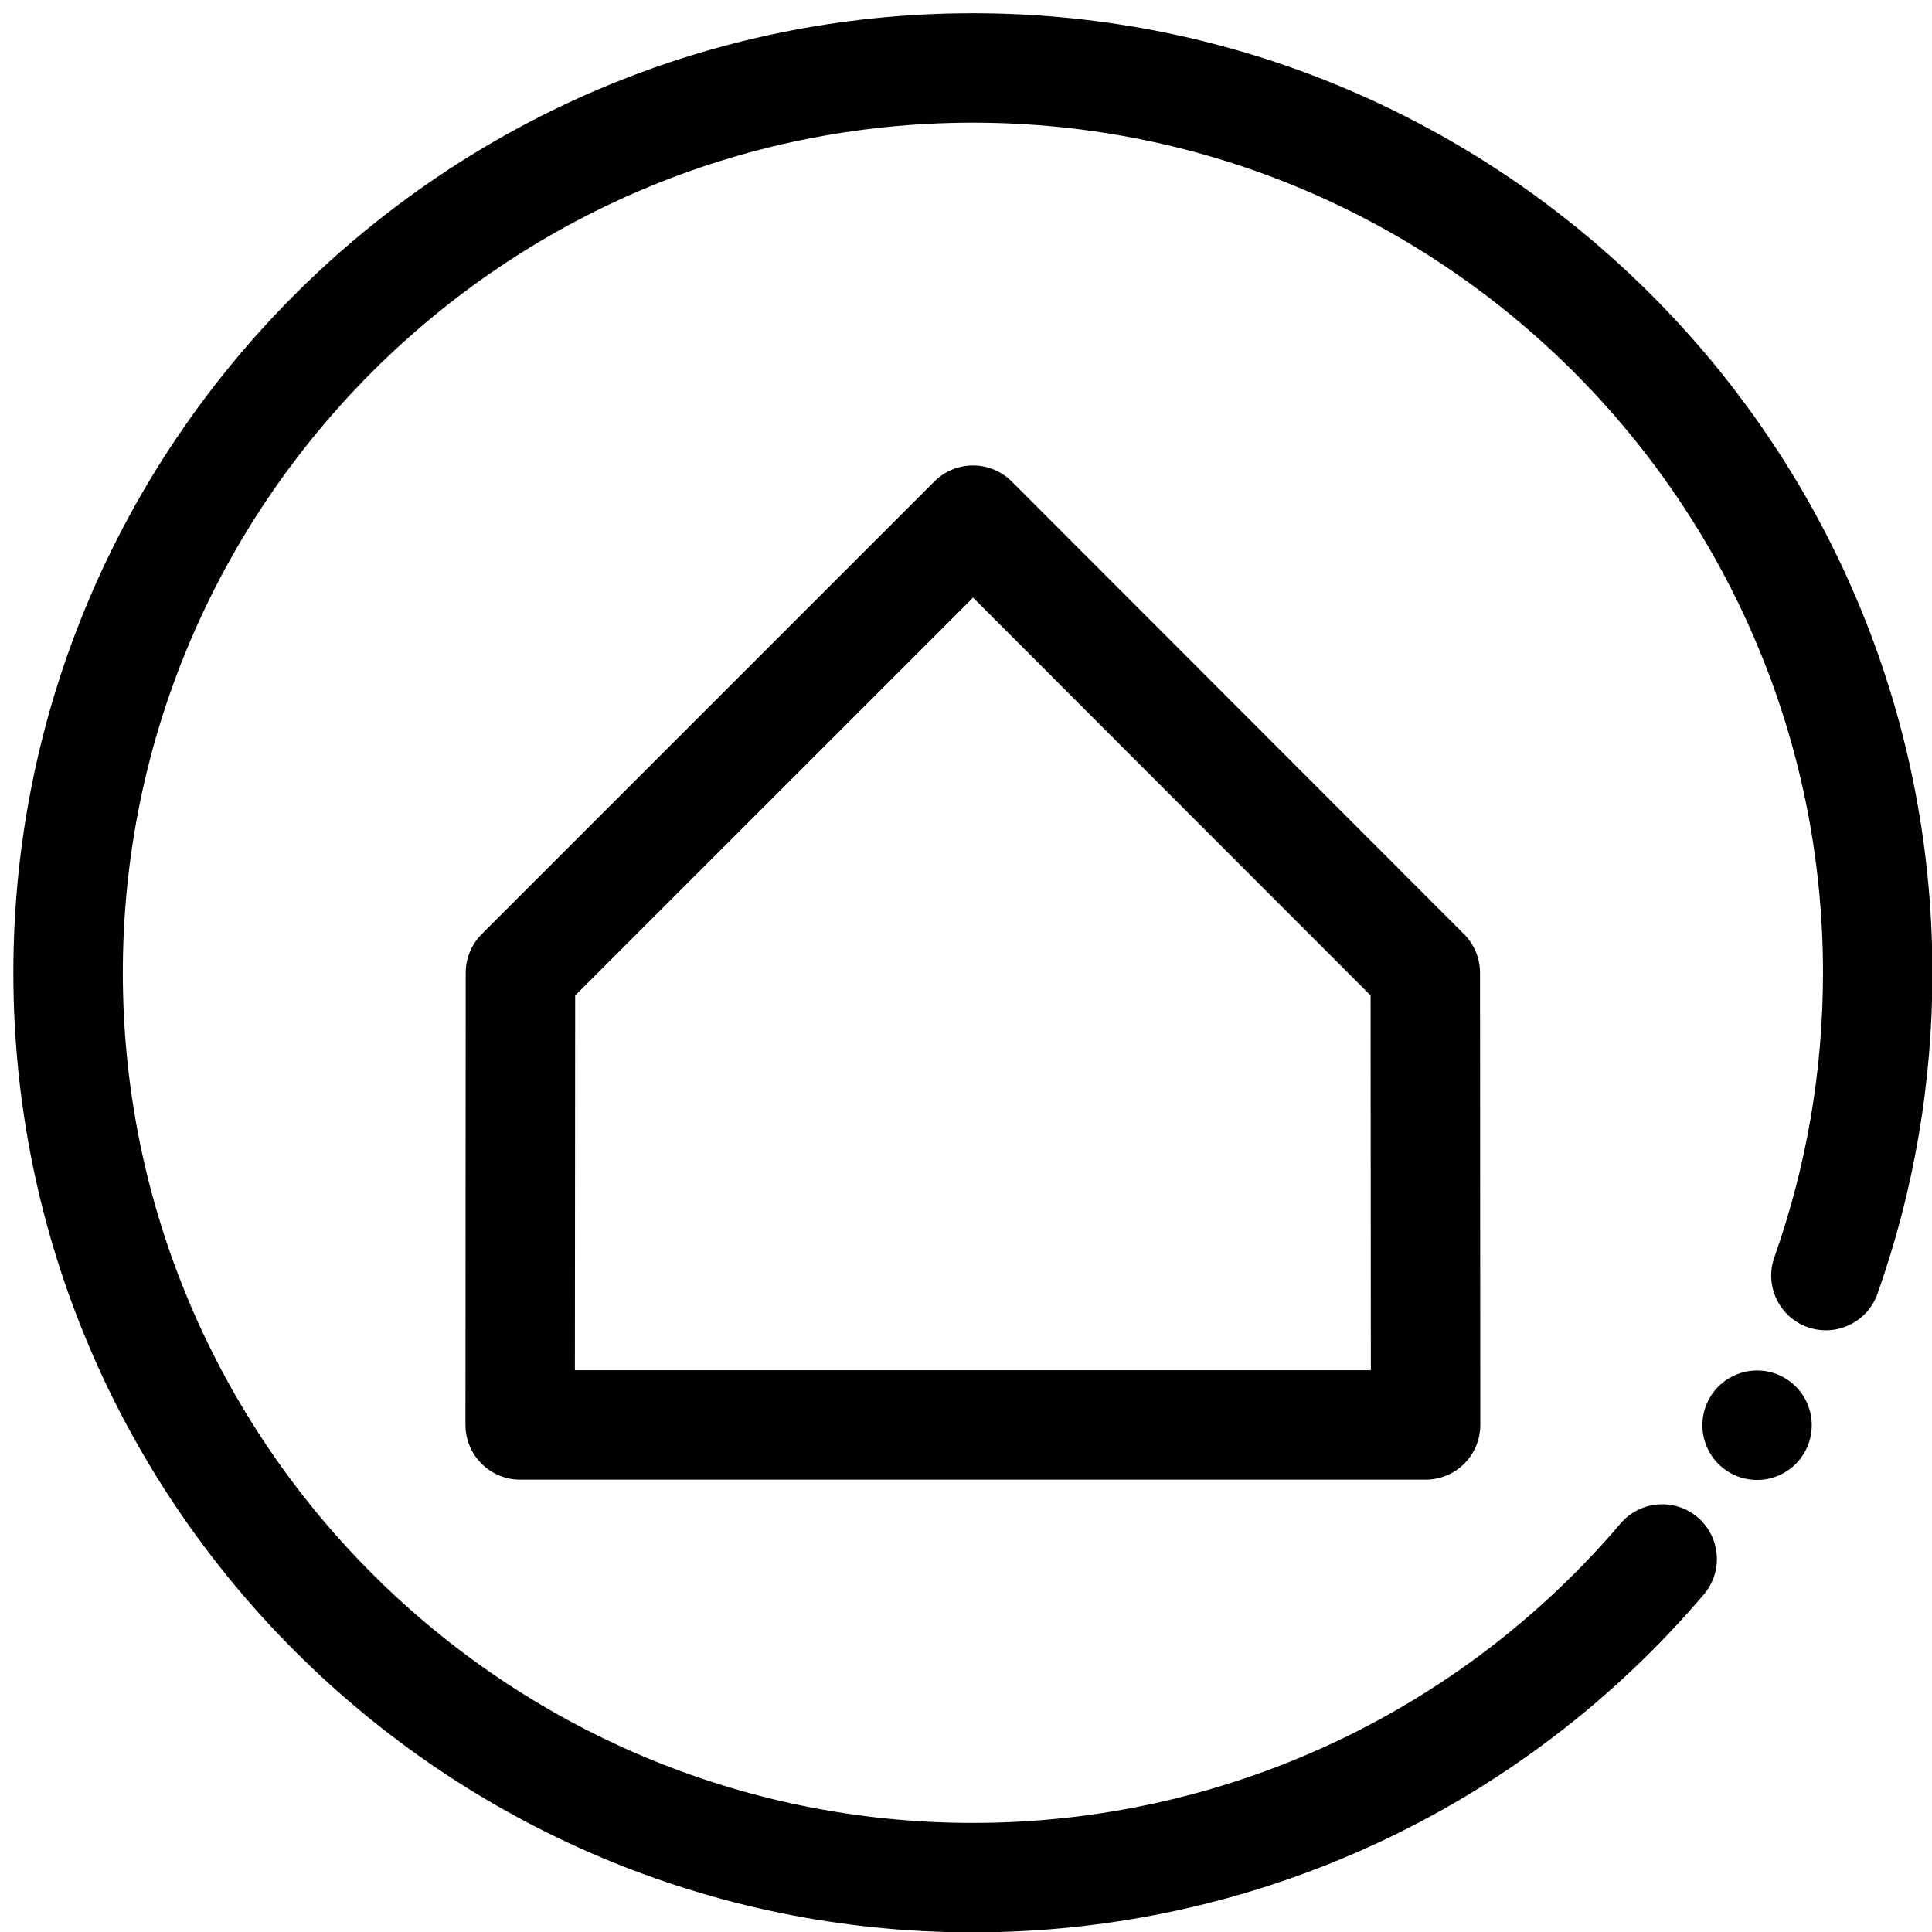
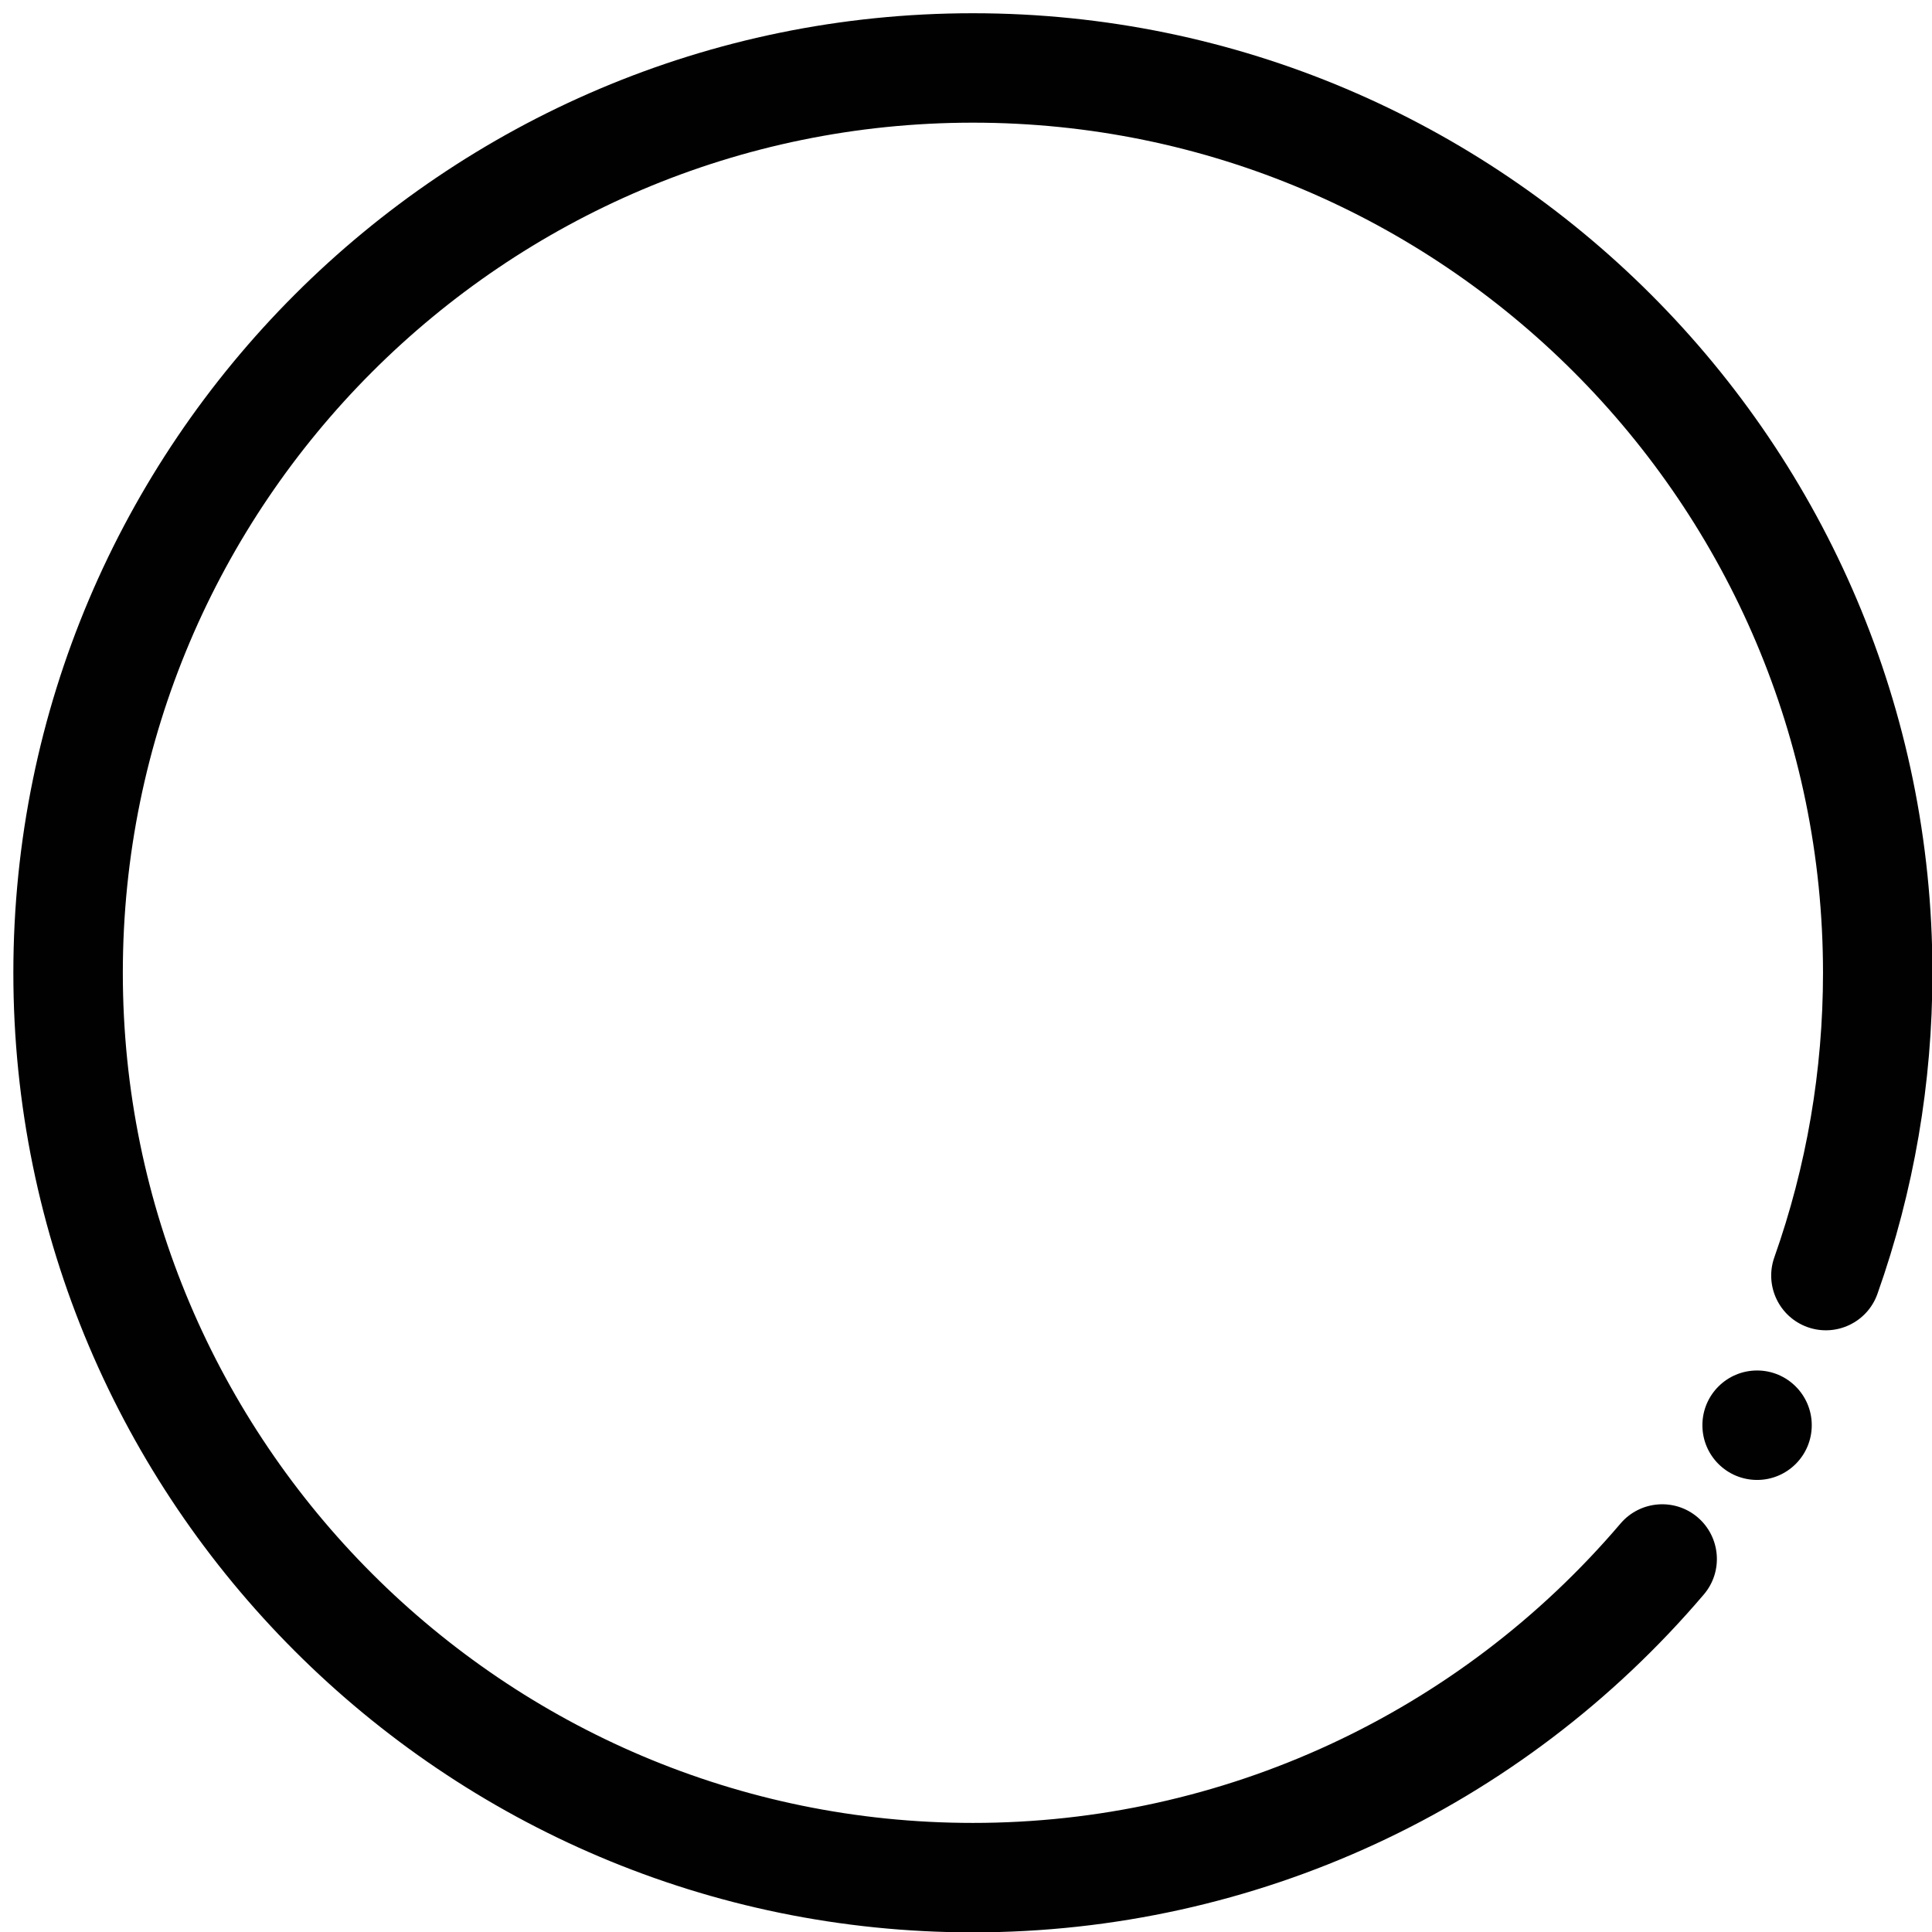
<svg xmlns="http://www.w3.org/2000/svg" version="1.1" x="0px" y="0px" width="85.223px" height="85.226px" viewBox="0 0 85.223 85.226" enable-background="new 0 0 85.223 85.226" xml:space="preserve">
  <g id="Layer_1" display="none">
    <g display="inline">
      <g>
        <path fill="#010101" d="M42.706,17.211c9.014,0,16.493,7.477,16.493,16.487c0,5.564-2.878,10.547-7.095,13.423     c7.095,2.875,12.845,8.821,15.146,16.298c0.382,1.341-0.192,2.686-1.534,3.067c-1.342,0.385-2.686-0.192-3.068-1.534     c-2.686-8.821-10.929-14.764-19.943-14.764c-9.203,0-17.447,5.943-20.129,14.764c-0.385,1.341-1.723,1.918-3.068,1.534     c-1.344-0.382-1.918-1.726-1.534-3.067c2.301-7.477,8.054-13.423,15.146-16.298c-4.22-2.875-7.092-7.859-7.092-13.423     C26.029,24.688,33.503,17.211,42.706,17.211z M42.706,22.198c-6.517,0-11.693,5.176-11.693,11.5     c0,6.521,5.176,11.696,11.693,11.696c6.331,0,11.507-5.176,11.507-11.696C54.213,27.374,49.037,22.198,42.706,22.198z" />
      </g>
      <g>
        <path fill="#010101" d="M42.611,0C19.118,0,0,19.116,0,42.614C0,66.11,19.118,85.226,42.611,85.226     c12.515,0,24.343-5.469,32.461-15.005c0.87-1.02,0.746-2.554-0.276-3.424c-1.017-0.87-2.551-0.75-3.424,0.273     c-7.192,8.45-17.676,13.296-28.761,13.296C21.795,80.365,4.86,63.43,4.86,42.614C4.86,21.795,21.795,4.86,42.611,4.86     s37.751,16.936,37.751,37.754c0,4.337-0.727,8.588-2.159,12.633c-0.454,1.264,0.212,2.654,1.476,3.102     c1.262,0.448,2.651-0.21,3.103-1.477c1.62-4.567,2.441-9.367,2.441-14.258C85.223,19.116,66.11,0,42.611,0z" />
        <path fill="#010101" d="M77.438,60.273c1.339,0,2.428,1.089,2.428,2.43s-1.089,2.43-2.428,2.43c-1.344,0-2.43-1.088-2.43-2.43     S76.095,60.273,77.438,60.273z" />
      </g>
    </g>
  </g>
  <g id="Layer_2" display="none">
    <g display="inline">
      <path fill="#010101" d="M80.816,10.284V45.55c0.022,8.119-2.565,16.031-7.379,22.569c-0.955,1.314-2.798,1.604-4.113,0.649    c-1.314-0.958-1.607-2.801-0.648-4.116c4.082-5.53,6.28-12.229,6.262-19.102V13.223H63.183v2.938c0,1.625-1.314,2.939-2.938,2.939    s-2.939-1.314-2.939-2.939v-2.938H45.55v2.938c0,1.625-1.314,2.939-2.939,2.939c-1.624,0-2.938-1.314-2.938-2.939v-2.938H27.917    v2.938c0,1.625-1.314,2.939-2.939,2.939c-1.624,0-2.938-1.314-2.938-2.939v-2.938H10.284V45.55    c0,17.854,14.47,32.327,32.327,32.327c7.075,0.022,13.959-2.302,19.57-6.612c1.289-0.991,3.14-0.746,4.13,0.545    c0.99,1.289,0.746,3.137-0.545,4.127c-16.78,12.791-40.753,9.554-53.542-7.227C7.15,62.055,4.403,53.918,4.406,45.55V10.284    c0-1.622,1.314-2.939,2.939-2.939H22.04V4.406c0-1.622,1.314-2.939,2.938-2.939c1.625,0,2.939,1.317,2.939,2.939v2.938h11.755    V4.406c0-1.622,1.314-2.939,2.938-2.939c1.625,0,2.939,1.317,2.939,2.939v2.938h11.755V4.406c0-1.622,1.314-2.939,2.939-2.939    s2.938,1.317,2.938,2.939v2.938h14.694C79.502,7.345,80.816,8.662,80.816,10.284z M55.248,30.844L37.382,48.712l-2.255-6.644    c-0.021-0.075-0.046-0.149-0.075-0.224c-0.735-1.983-2.939-3-4.925-2.265c-1.986,0.738-3.002,2.944-2.265,4.931l4.147,12.444    c0.419,1.306,1.507,2.291,2.85,2.577c1.289,0.299,2.643-0.092,3.579-1.03l22.231-22.233c1.501-1.498,1.501-3.926,0-5.424    C59.173,29.346,56.746,29.346,55.248,30.844z" />
    </g>
  </g>
  <g id="Layer_3">
    <g>
      <path fill="#010101" d="M42.915,0.584c-23.335,0-42.326,18.987-42.326,42.329c0,23.338,18.99,42.326,42.326,42.326    c12.431,0,24.18-5.433,32.243-14.905c0.864-1.013,0.742-2.536-0.273-3.404c-1.011-0.861-2.534-0.742-3.401,0.274    c-7.144,8.394-17.558,13.207-28.568,13.207c-20.676,0-37.498-16.822-37.498-37.499c0-20.679,16.822-37.501,37.498-37.501    s37.499,16.822,37.499,37.501c0,4.308-0.725,8.531-2.146,12.548c-0.445,1.255,0.211,2.636,1.466,3.082    c1.256,0.445,2.637-0.211,3.082-1.47c1.608-4.536,2.425-9.301,2.425-14.16C85.24,19.571,66.256,0.584,42.915,0.584z" />
      <path fill="#010101" d="M77.509,60.454c1.329,0,2.41,1.081,2.41,2.414c0,1.335-1.081,2.414-2.41,2.414    c-1.336,0-2.414-1.079-2.414-2.414C75.095,61.535,76.173,60.454,77.509,60.454z" />
-       <path fill="#010101" d="M44.629,21.24c-0.451-0.451-1.067-0.708-1.706-0.708c-0.639,0-1.255,0.254-1.707,0.708L21.251,41.204    c-0.451,0.454-0.708,1.067-0.708,1.706l-0.011,19.943c0,0.642,0.254,1.255,0.708,1.709c0.451,0.454,1.067,0.708,1.706,0.708    h39.938c0.639,0,1.255-0.254,1.709-0.708c0.451-0.454,0.705-1.067,0.705-1.709L65.286,42.91c0-0.639-0.254-1.252-0.708-1.706    L44.629,21.24z M25.359,60.442l0.012-16.531l17.552-17.549l17.535,17.549l0.012,16.531H25.359z" />
    </g>
  </g>
</svg>